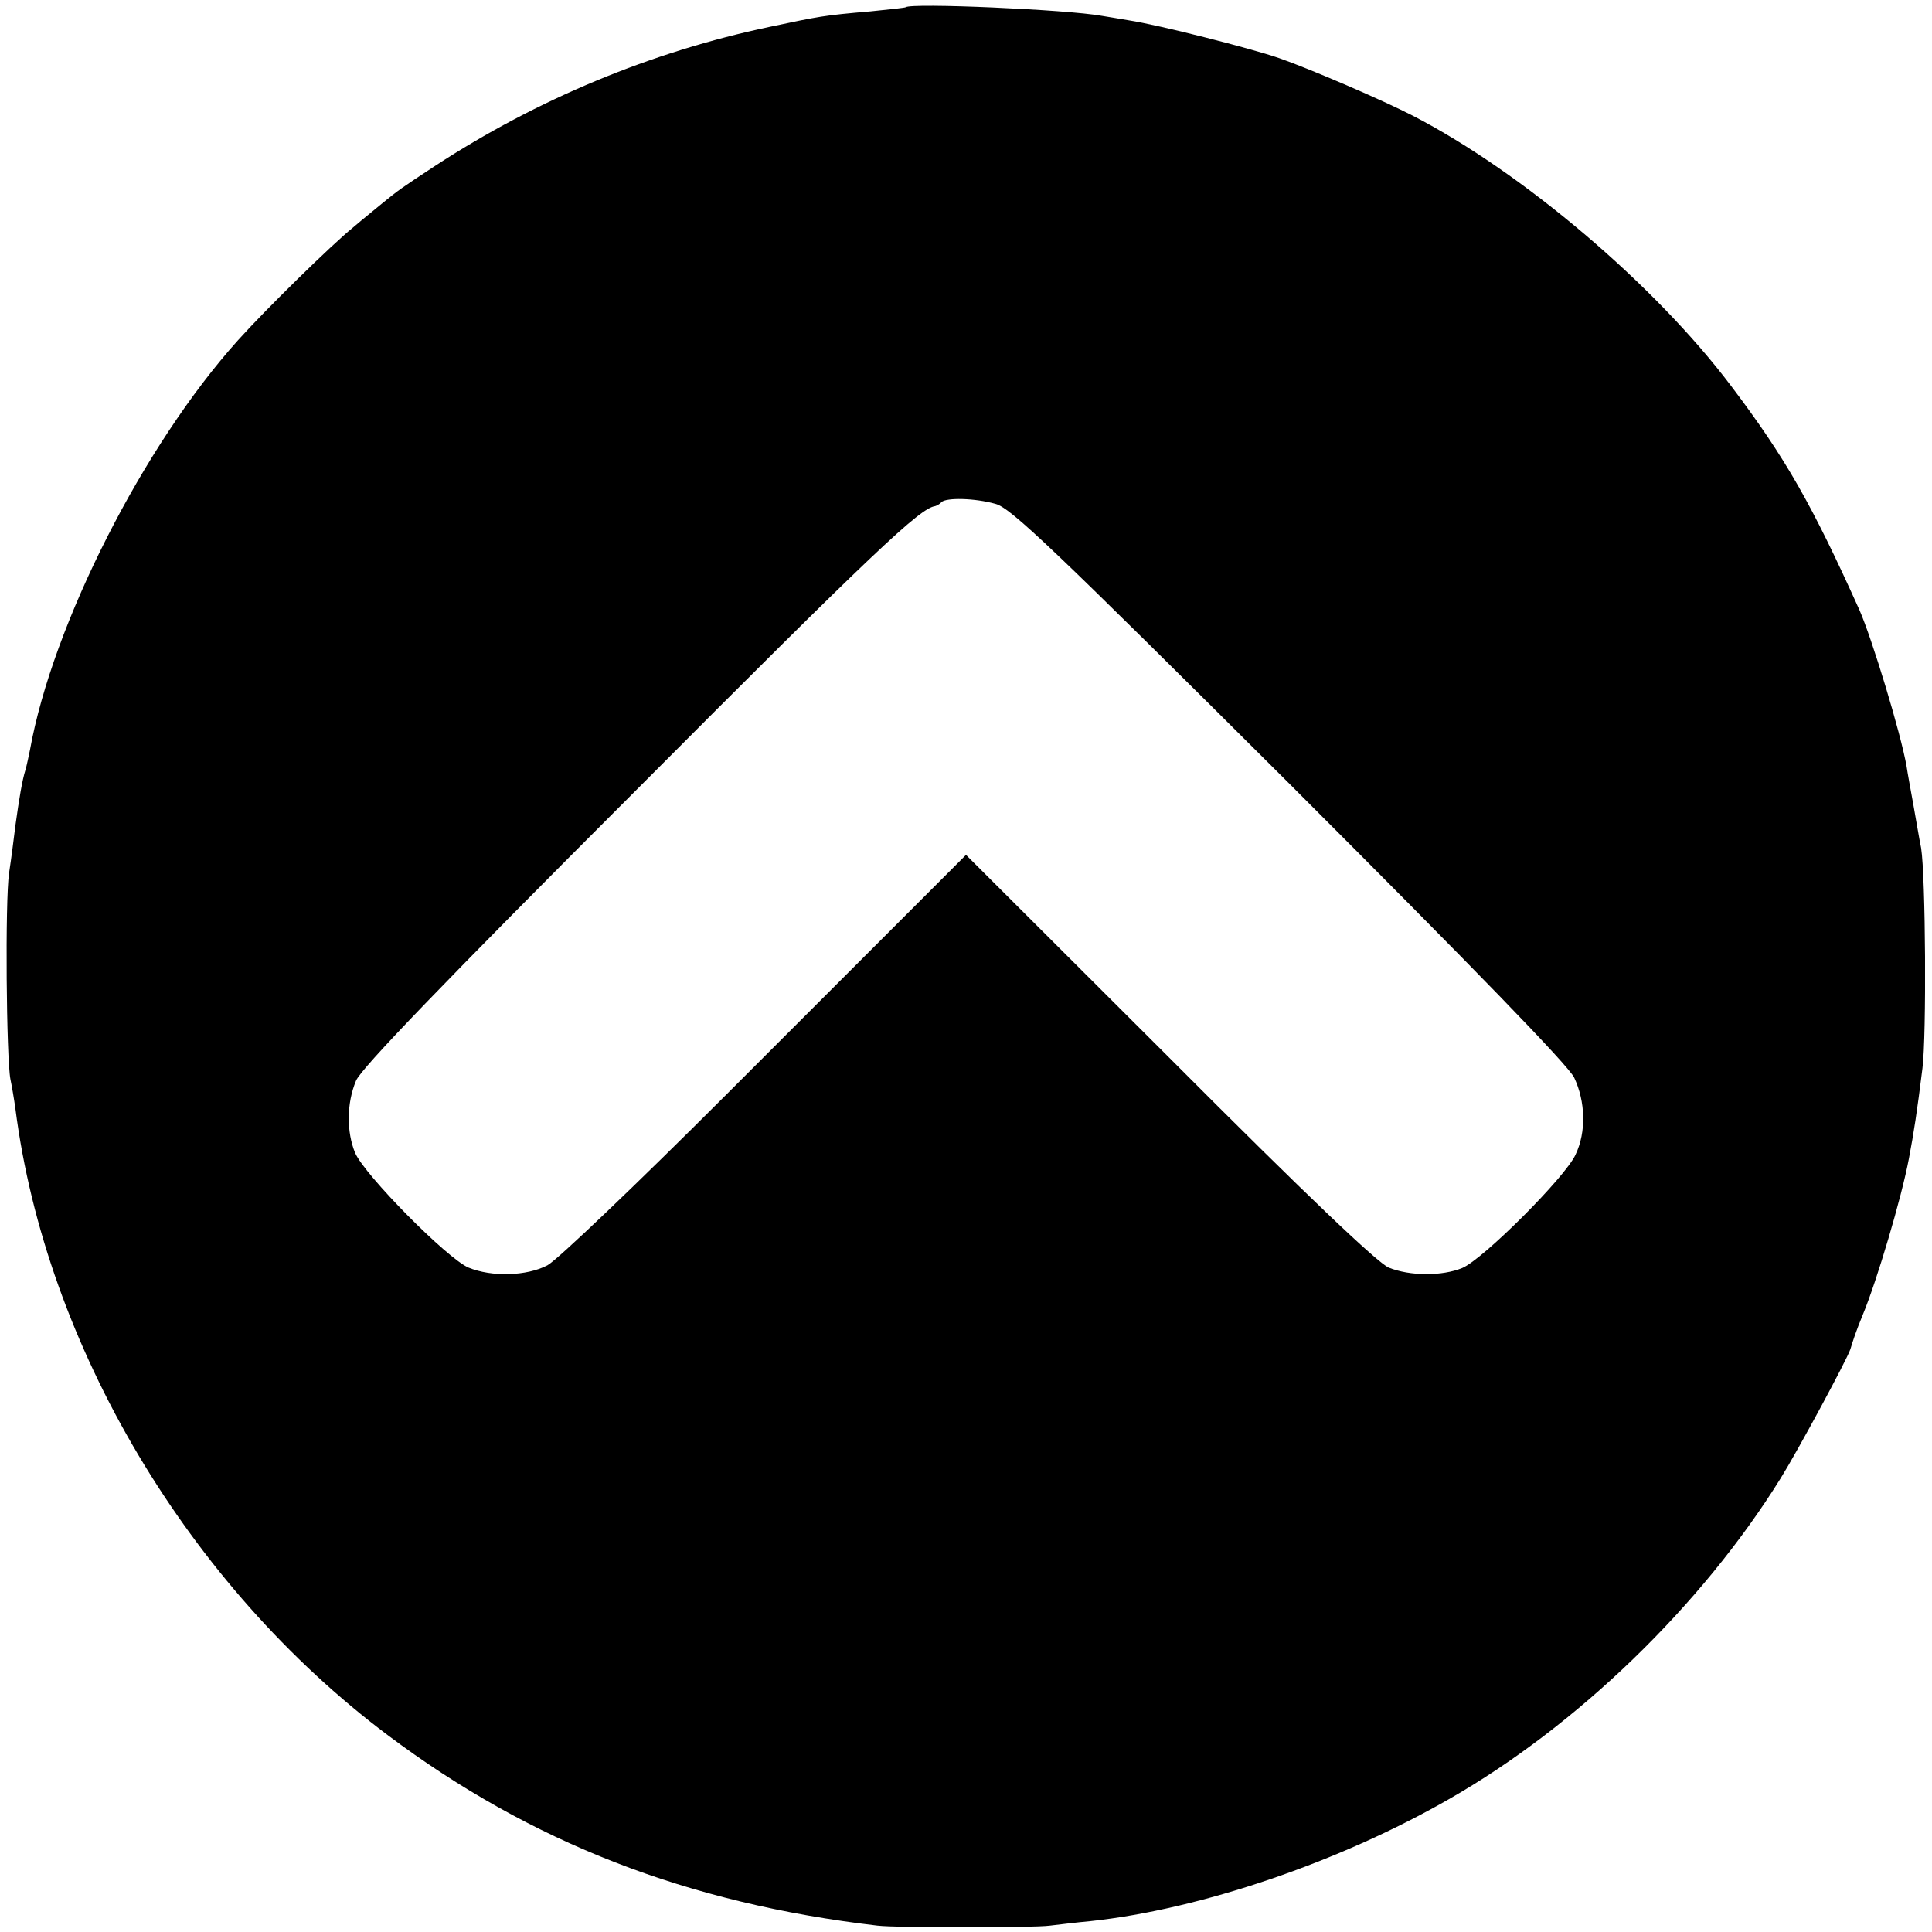
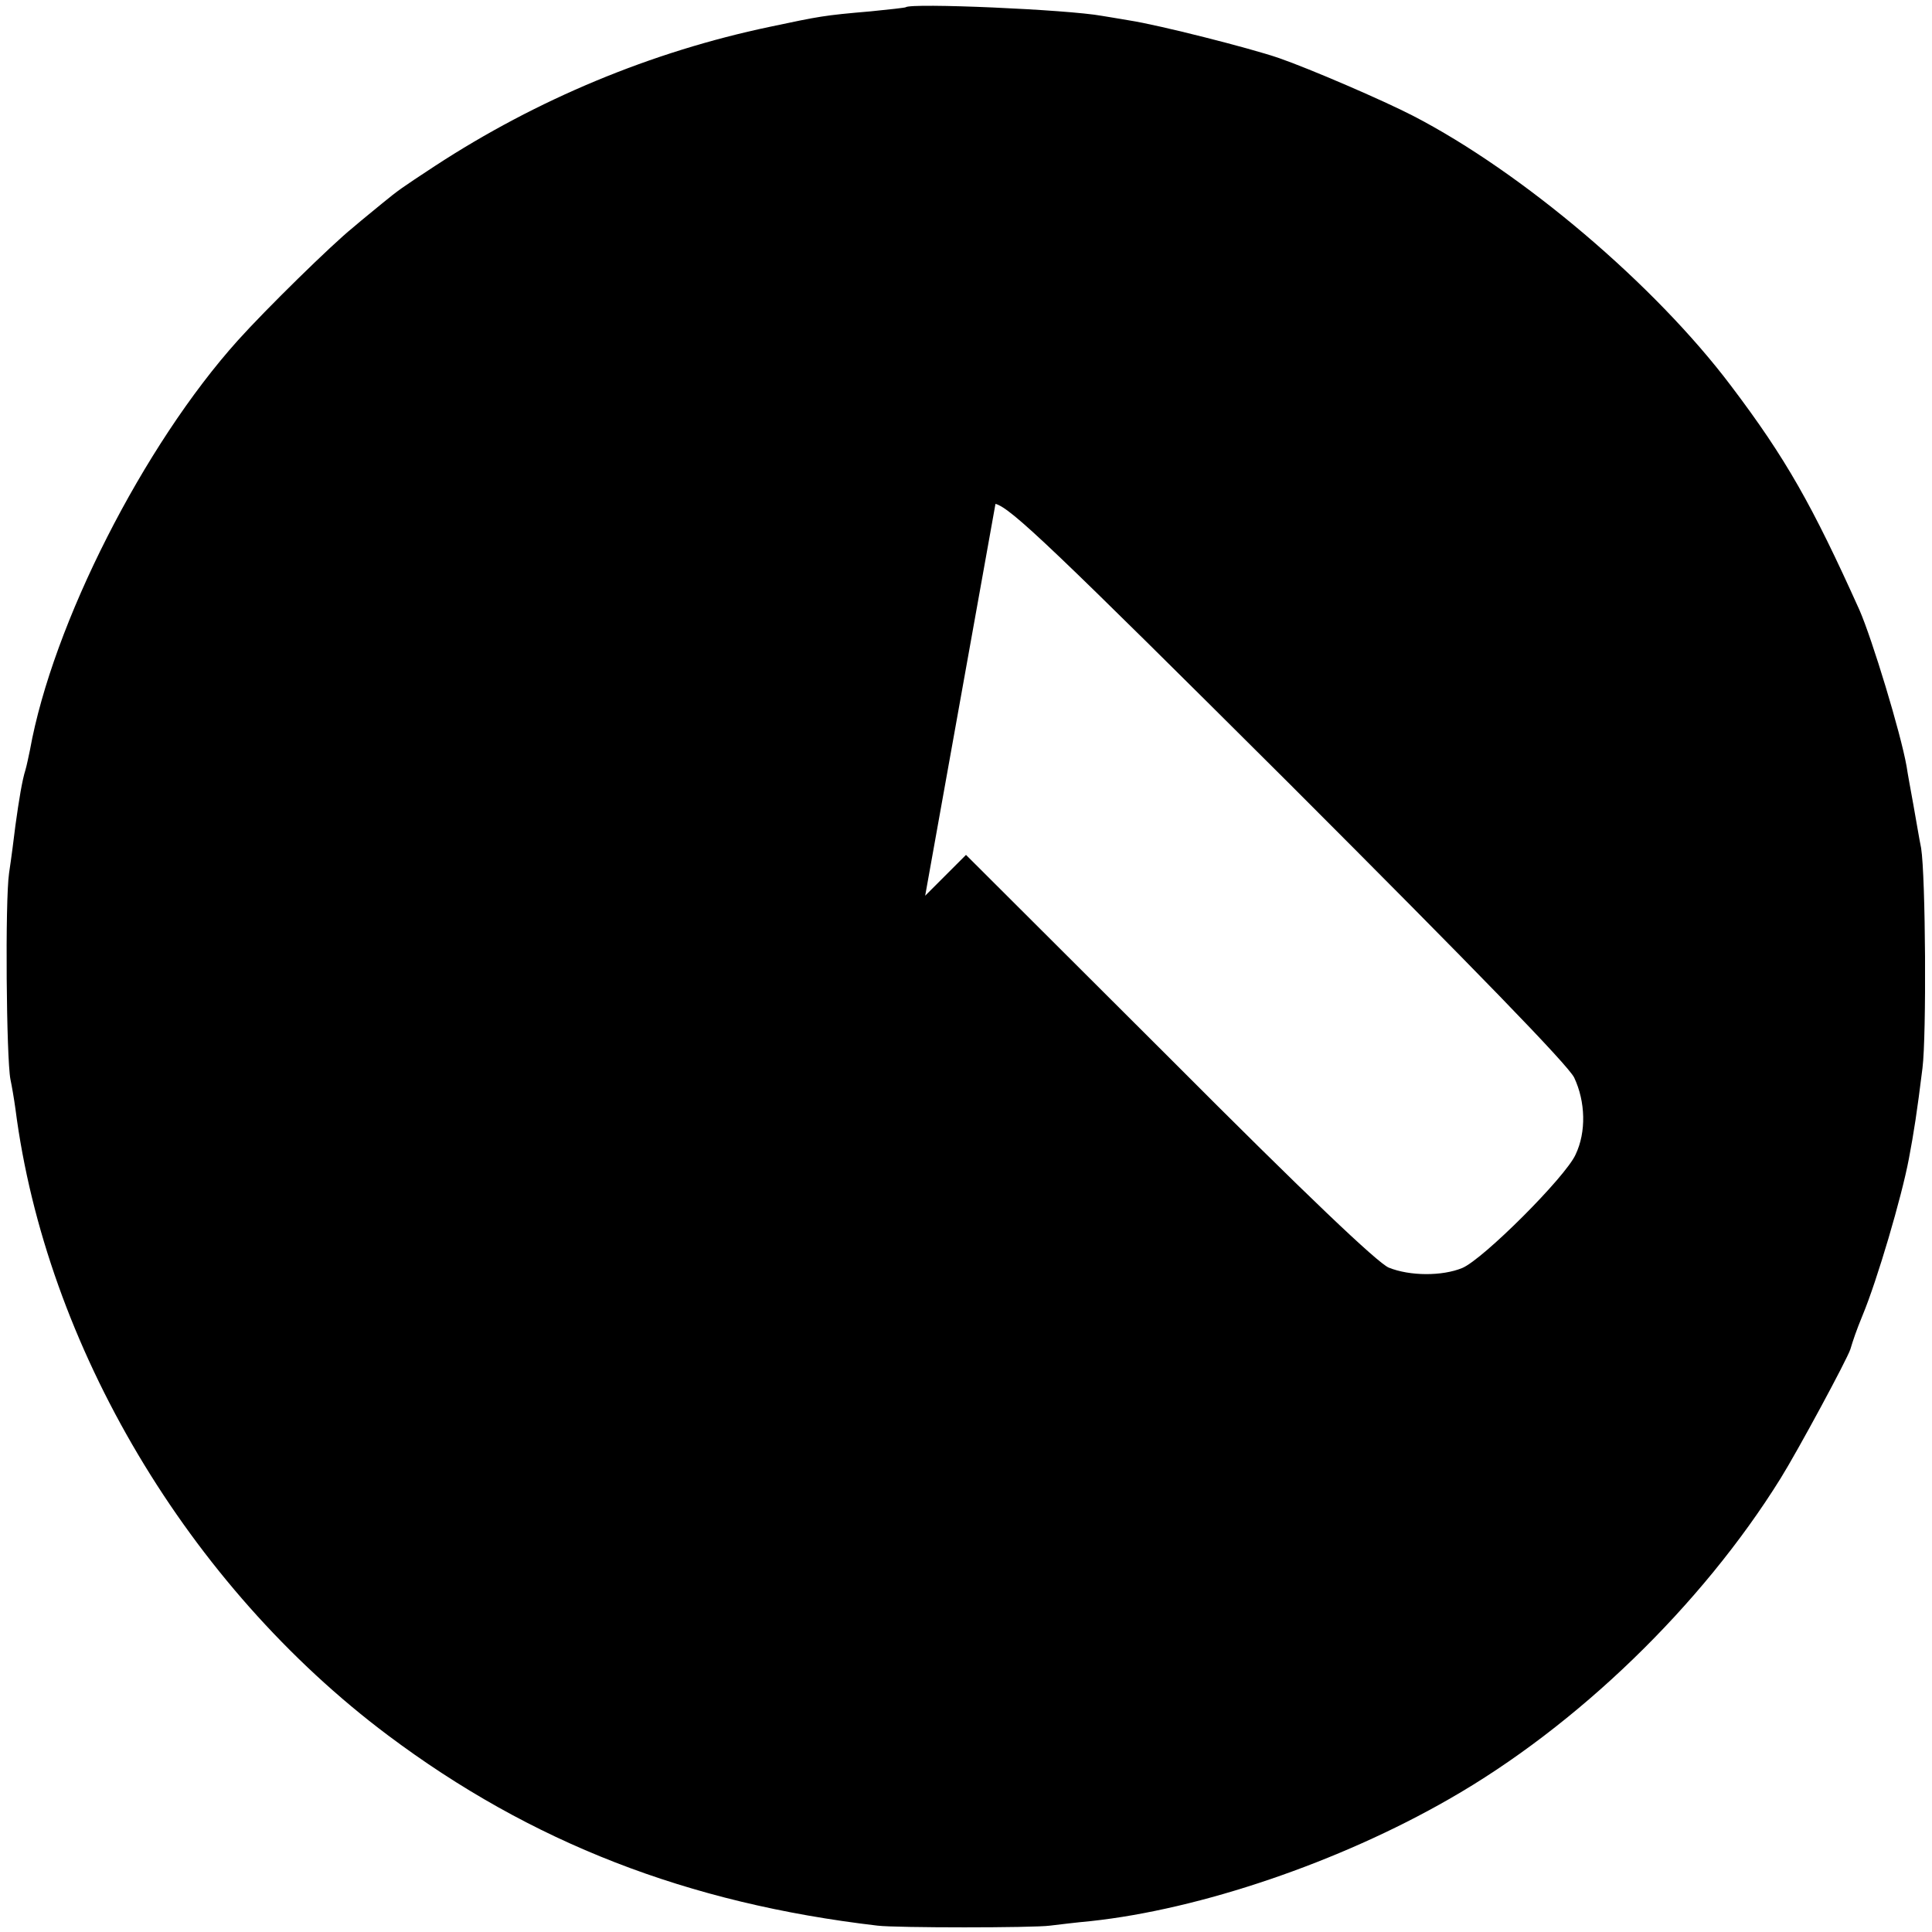
<svg xmlns="http://www.w3.org/2000/svg" version="1.0" width="426pt" height="426pt" viewBox="0 0 426 426" preserveAspectRatio="xMidYMid meet">
  <g transform="translate(0,426) scale(0.1,-0.1)" fill="#000000" stroke="none">
-     <path d="M1997 4244 c-1 -1 -36 -5 -77 -9 -105 -9 -113 -11 -222 -34 -262 -55 -514 -160 -739 -307 -76 -50 -79 -52 -117 -83 -13 -11 -42 -34 -64 -53 -46 -37 -191 -179 -253 -248 -208 -231 -409 -626 -459 -904 -3 -14 -7 -34 -10 -44 -7 -22 -14 -64 -22 -122 -3 -25 -9 -72 -14 -105 -9 -61 -6 -409 3 -455 3 -14 8 -43 11 -65 67 -522 381 -1051 821 -1381 316 -237 661 -371 1080 -420 41 -5 343 -5 380 0 17 2 57 7 90 10 242 26 548 130 790 269 282 161 557 427 731 707 38 61 147 263 154 285 6 20 13 41 27 75 32 77 86 260 102 345 11 58 18 103 30 200 9 72 7 422 -3 485 -4 19 -11 62 -17 95 -6 33 -13 71 -15 85 -13 74 -76 281 -104 345 -104 231 -162 334 -283 494 -168 223 -460 471 -702 596 -66 34 -226 103 -295 127 -64 22 -265 73 -330 83 -25 4 -52 9 -60 10 -76 14 -422 29 -433 19z m198 -1095 c34 -9 127 -98 648 -617 411 -411 614 -620 628 -648 25 -53 27 -120 3 -170 -22 -49 -204 -231 -250 -250 -44 -18 -115 -18 -162 1 -25 11 -178 156 -484 463 l-448 447 -90 -90 c-50 -50 -249 -249 -443 -443 -194 -194 -369 -361 -390 -372 -46 -24 -123 -26 -174 -5 -47 20 -229 204 -250 253 -19 46 -19 109 2 159 11 27 192 215 618 641 525 527 626 622 659 626 3 1 10 4 14 9 11 10 73 9 119 -4z" />
+     <path d="M1997 4244 c-1 -1 -36 -5 -77 -9 -105 -9 -113 -11 -222 -34 -262 -55 -514 -160 -739 -307 -76 -50 -79 -52 -117 -83 -13 -11 -42 -34 -64 -53 -46 -37 -191 -179 -253 -248 -208 -231 -409 -626 -459 -904 -3 -14 -7 -34 -10 -44 -7 -22 -14 -64 -22 -122 -3 -25 -9 -72 -14 -105 -9 -61 -6 -409 3 -455 3 -14 8 -43 11 -65 67 -522 381 -1051 821 -1381 316 -237 661 -371 1080 -420 41 -5 343 -5 380 0 17 2 57 7 90 10 242 26 548 130 790 269 282 161 557 427 731 707 38 61 147 263 154 285 6 20 13 41 27 75 32 77 86 260 102 345 11 58 18 103 30 200 9 72 7 422 -3 485 -4 19 -11 62 -17 95 -6 33 -13 71 -15 85 -13 74 -76 281 -104 345 -104 231 -162 334 -283 494 -168 223 -460 471 -702 596 -66 34 -226 103 -295 127 -64 22 -265 73 -330 83 -25 4 -52 9 -60 10 -76 14 -422 29 -433 19z m198 -1095 c34 -9 127 -98 648 -617 411 -411 614 -620 628 -648 25 -53 27 -120 3 -170 -22 -49 -204 -231 -250 -250 -44 -18 -115 -18 -162 1 -25 11 -178 156 -484 463 l-448 447 -90 -90 z" />
  </g>
</svg>